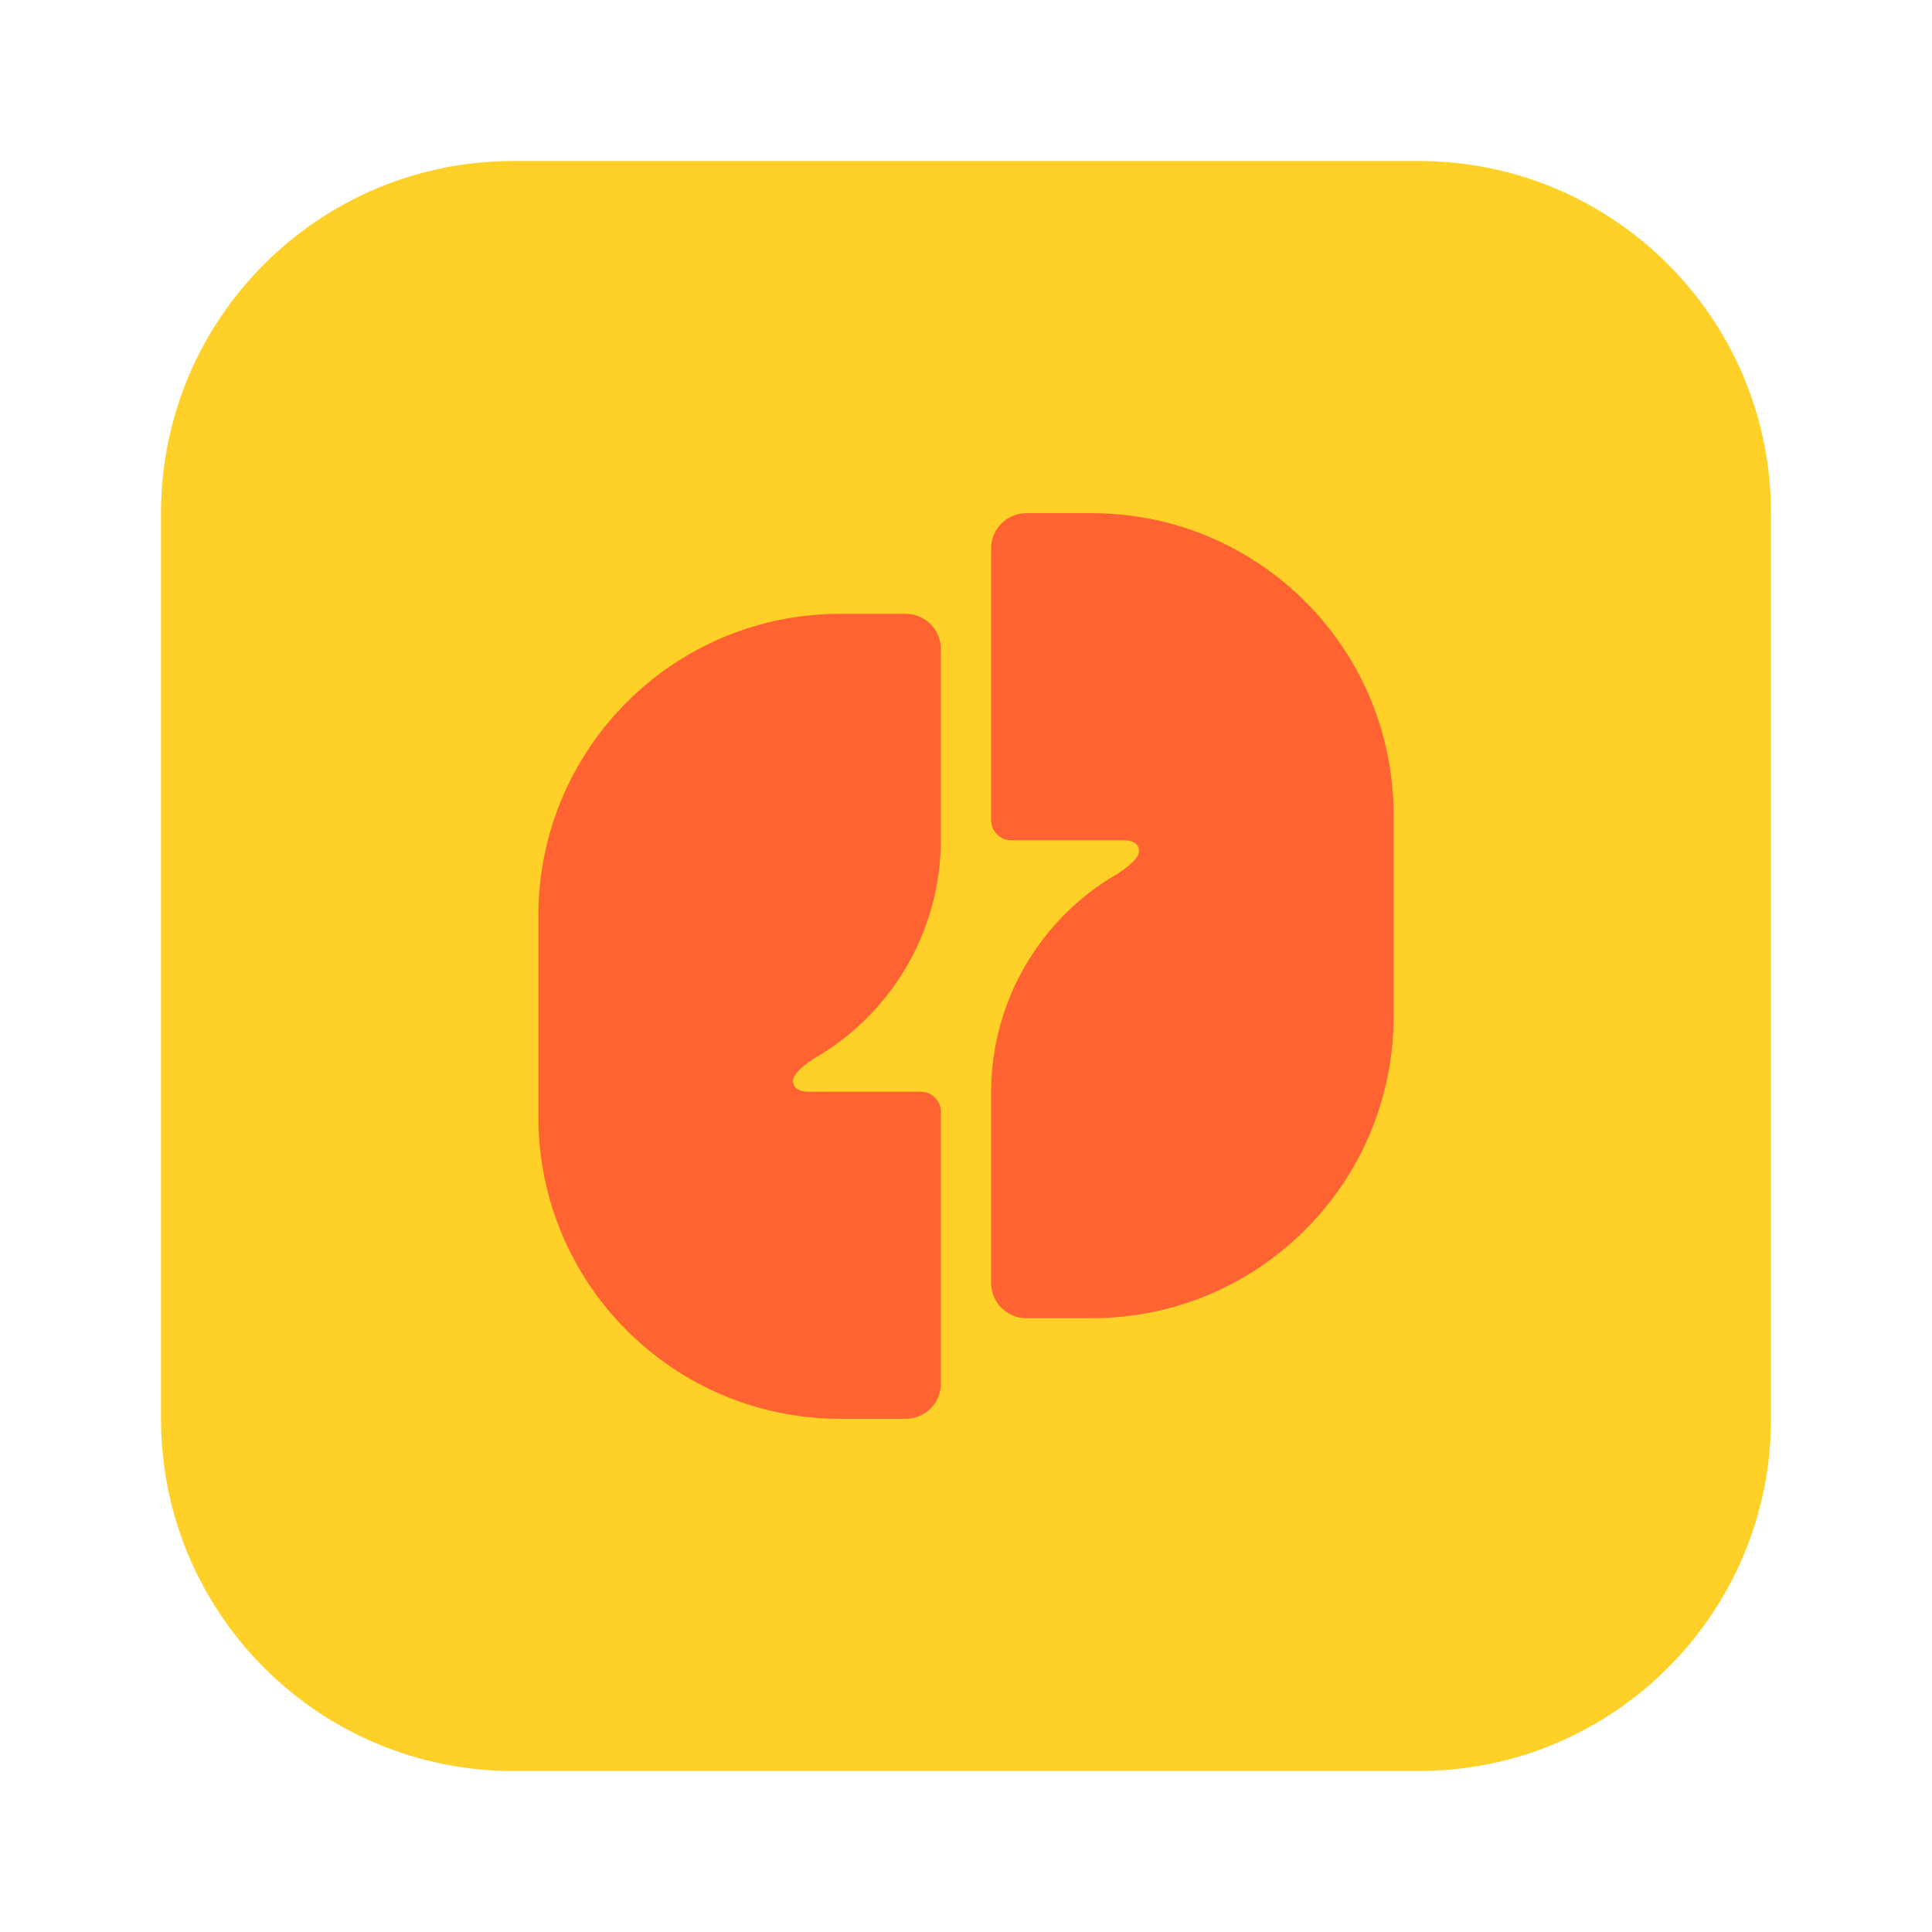
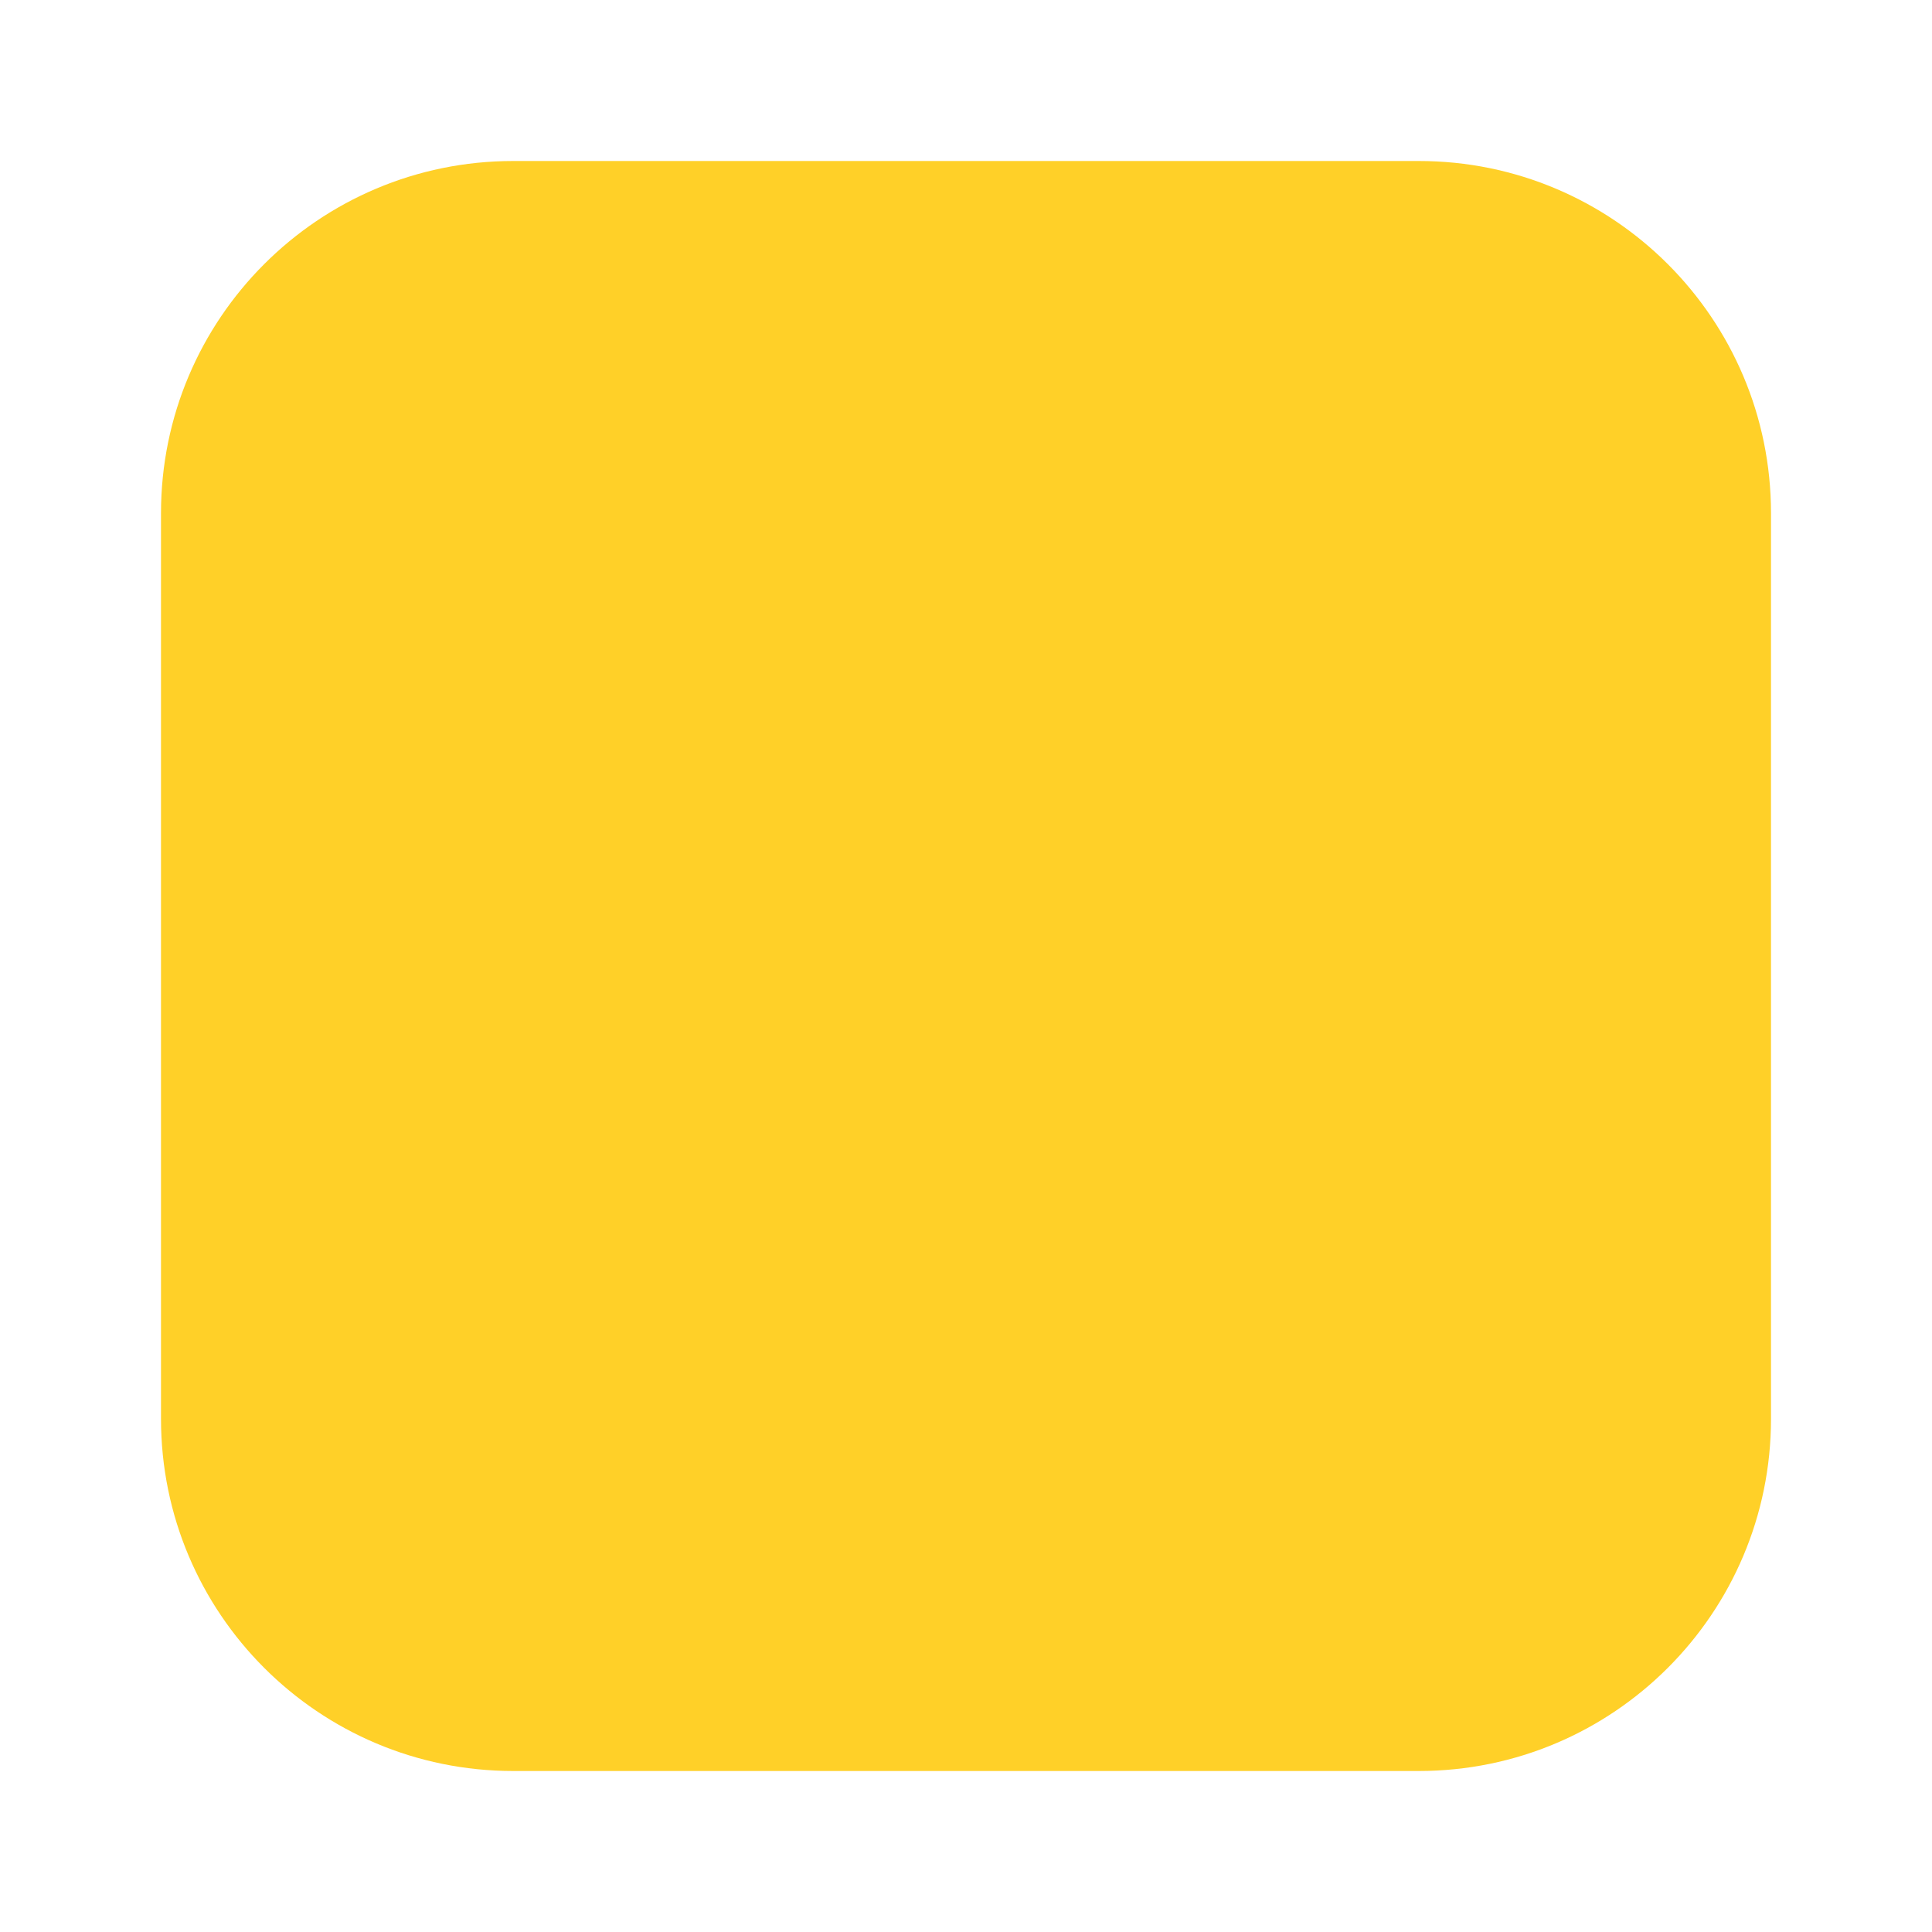
<svg xmlns="http://www.w3.org/2000/svg" viewBox="0 0 24 24" fill="none">
  <path d="M17.625 2H6.375C3.959 2 2 3.959 2 6.375V17.625C2 20.041 3.959 22 6.375 22H17.625C20.041 22 22 20.041 22 17.625V6.375C22 3.959 20.041 2 17.625 2Z" fill="#FFD028" />
-   <path d="M11.688 13.812C11.688 13.674 11.576 13.562 11.438 13.562H10.034C10.034 13.562 9.85 13.569 9.85 13.425C9.85 13.303 10.15 13.125 10.15 13.125H10.153C11.066 12.583 11.681 11.586 11.688 10.446V8.062C11.688 7.821 11.492 7.625 11.25 7.625H10.438C8.366 7.625 6.688 9.303 6.688 11.375V13.875C6.688 15.947 8.366 17.625 10.438 17.625H11.25C11.492 17.625 11.688 17.429 11.688 17.188V13.812Z" fill="#FF6332" />
-   <path d="M12.562 10.438C12.424 10.438 12.312 10.326 12.312 10.188V6.812C12.312 6.571 12.508 6.375 12.75 6.375H13.562C15.634 6.375 17.312 8.053 17.312 10.125V12.625C17.312 14.697 15.634 16.375 13.562 16.375H12.75C12.508 16.375 12.312 16.179 12.312 15.938V13.562C12.316 12.419 12.931 11.419 13.847 10.875H13.85C13.85 10.875 14.15 10.697 14.15 10.575C14.15 10.431 13.966 10.438 13.966 10.438H12.562Z" fill="#FF6332" />
</svg>